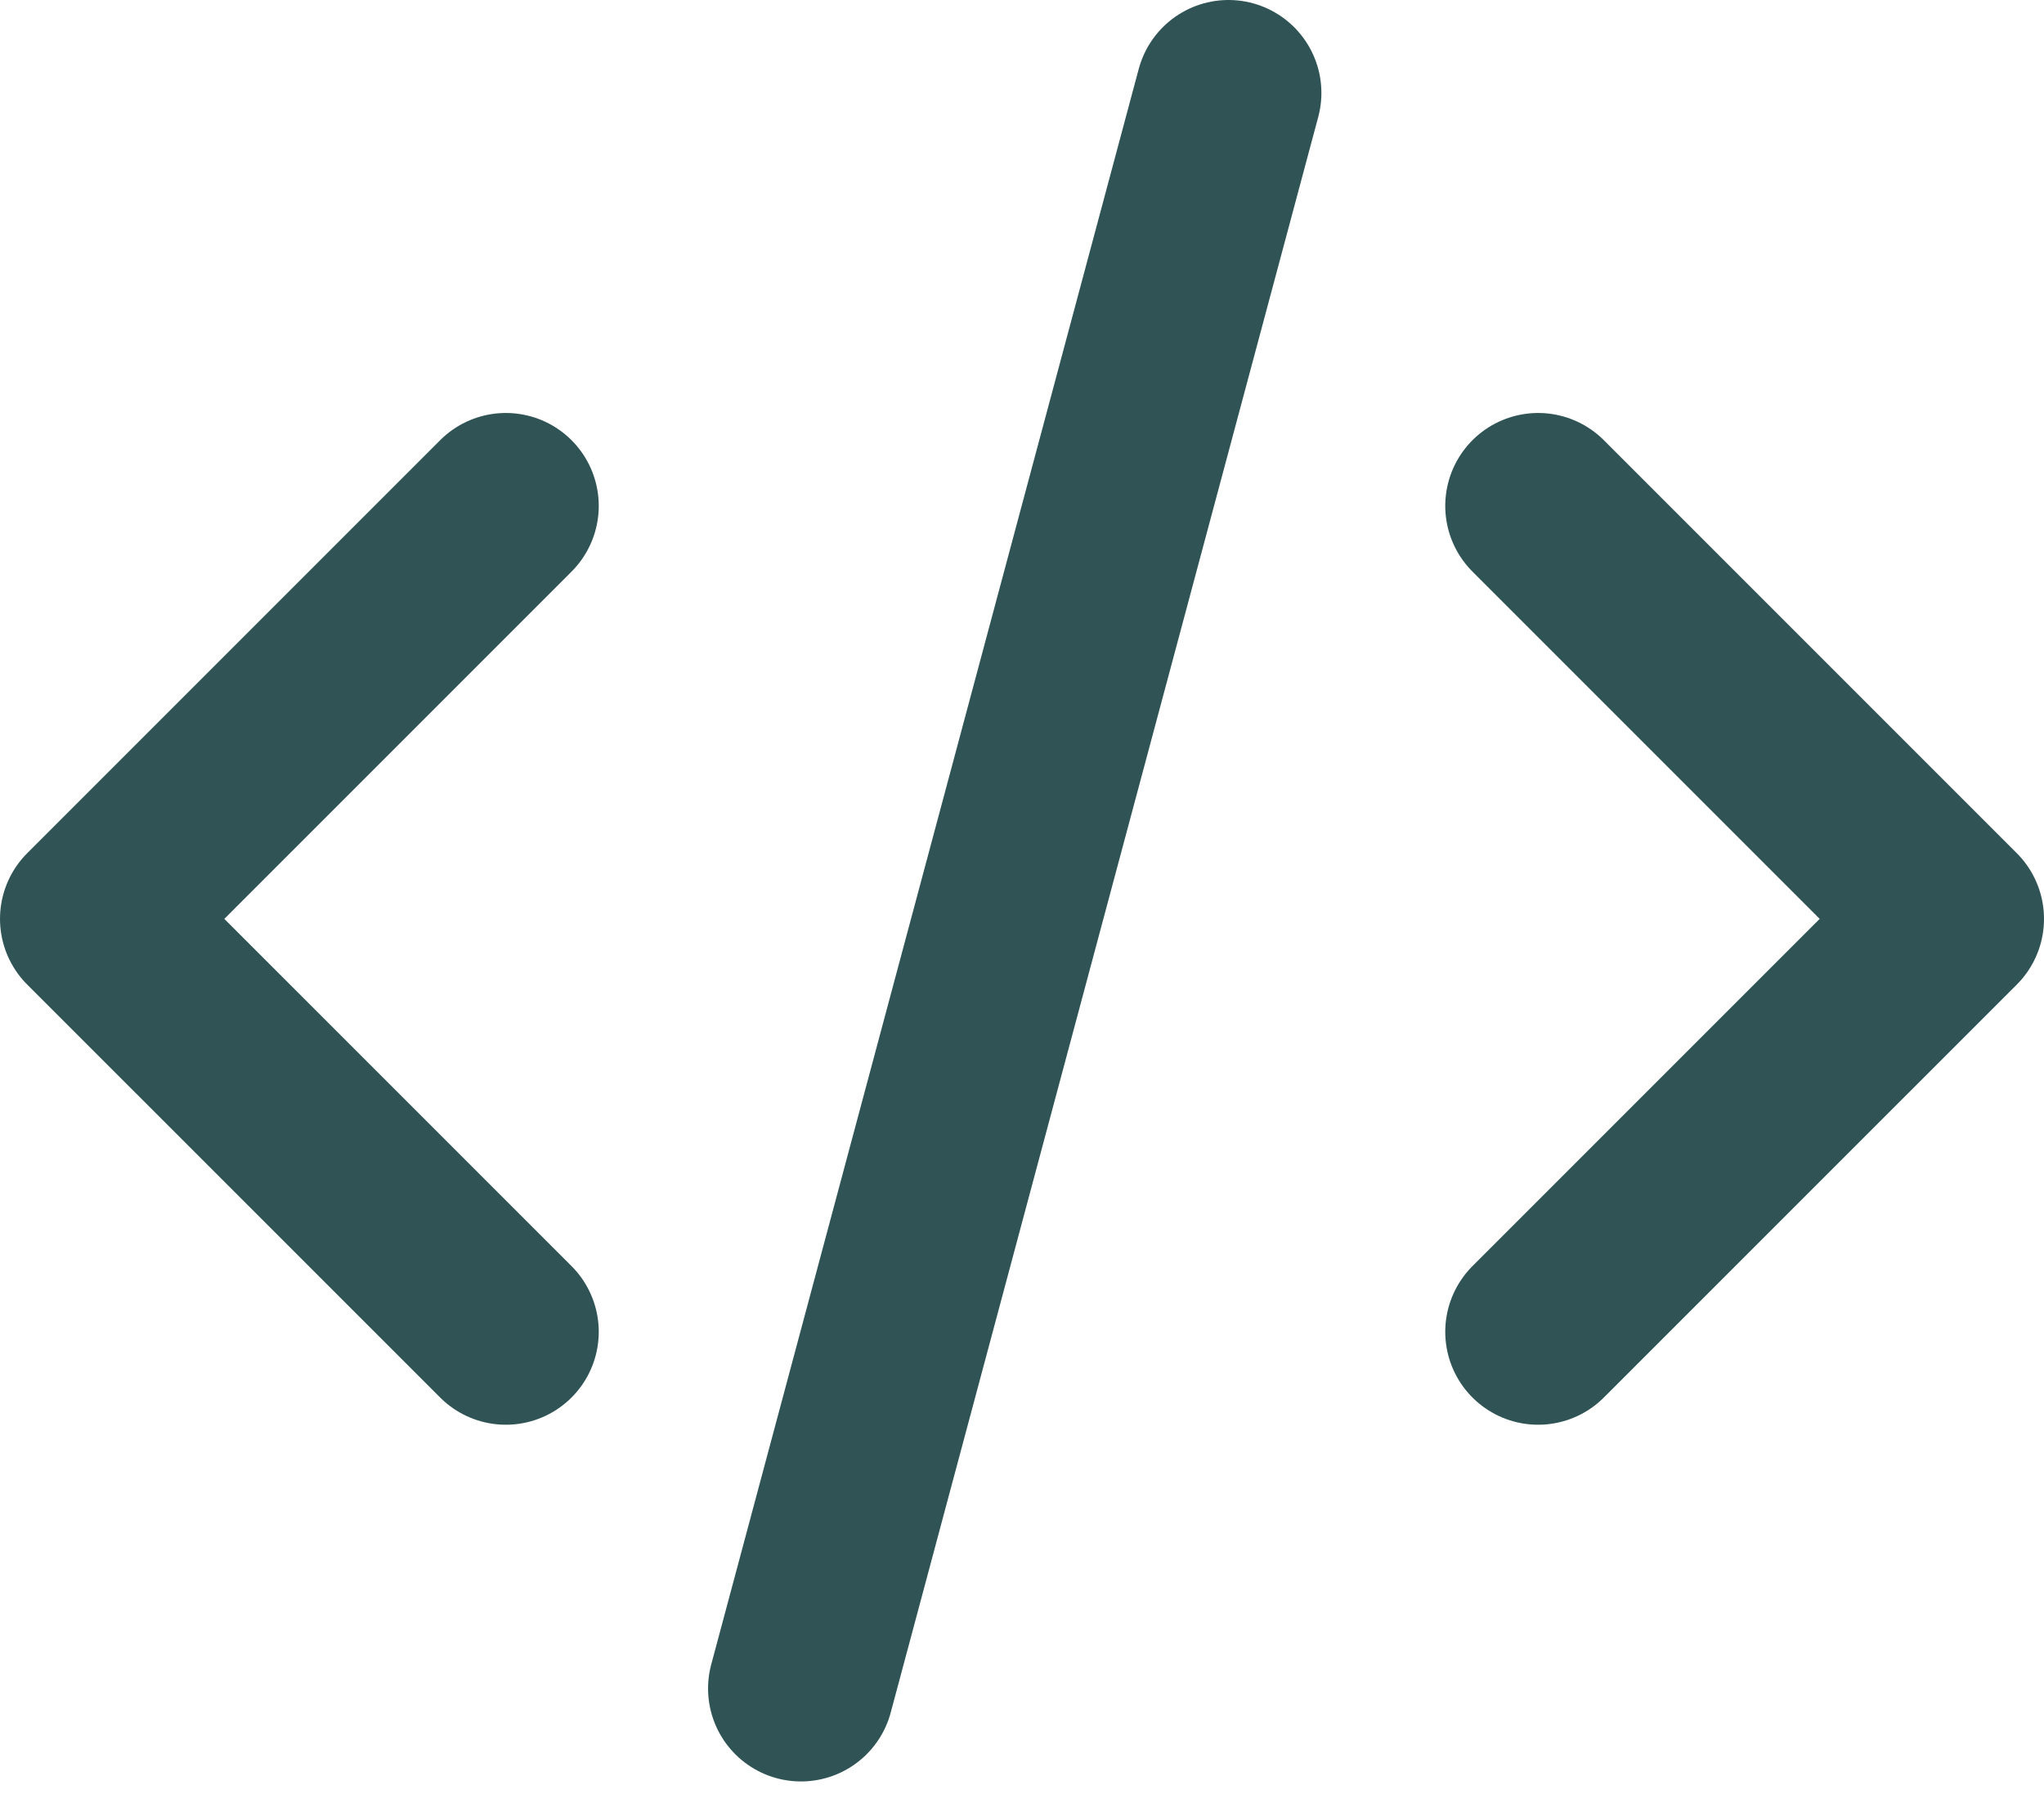
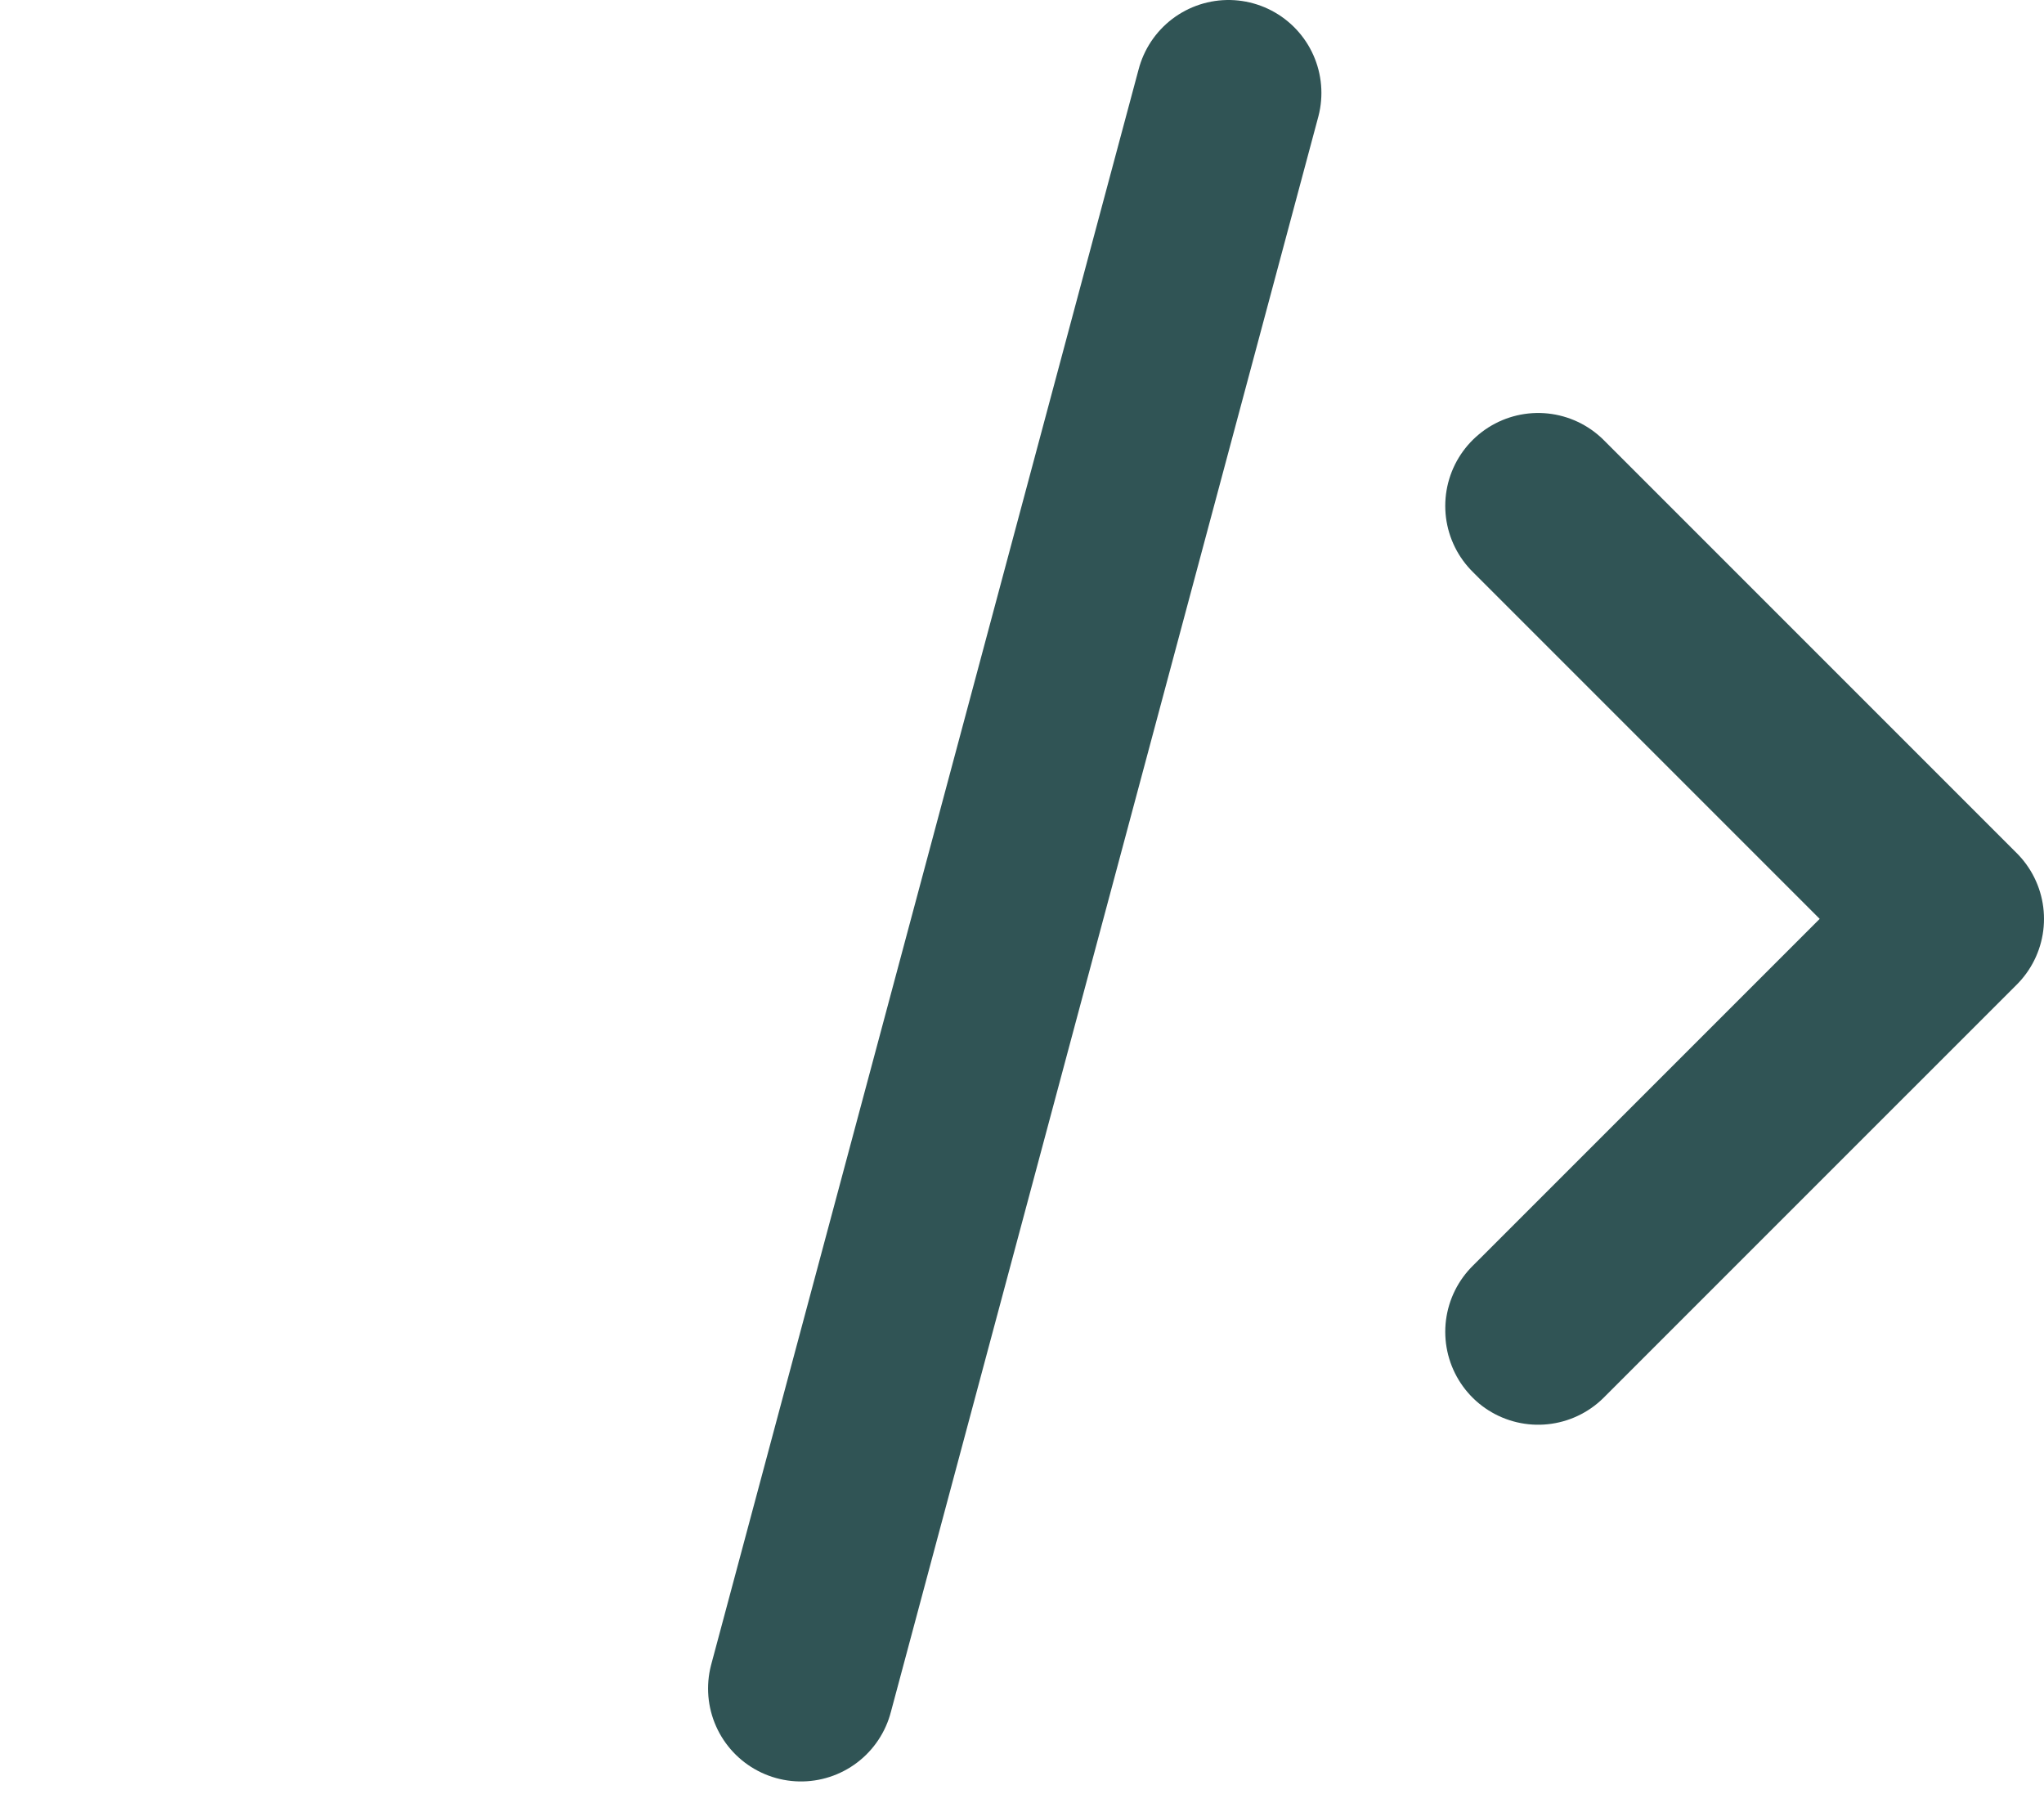
<svg xmlns="http://www.w3.org/2000/svg" width="44" height="39" viewBox="0 0 44 39" fill="none">
-   <path d="M10.889 10.889L2 19.778L10.889 28.666" stroke="#305455" stroke-width="4" stroke-linecap="round" stroke-linejoin="round" />
  <path d="M33.111 10.889L42 19.778L33.111 28.666" stroke="#305455" stroke-width="4" stroke-linecap="round" stroke-linejoin="round" />
  <path d="M26.445 2L17.242 36.344" stroke="#305455" stroke-width="4" stroke-linecap="round" stroke-linejoin="round" />
</svg>